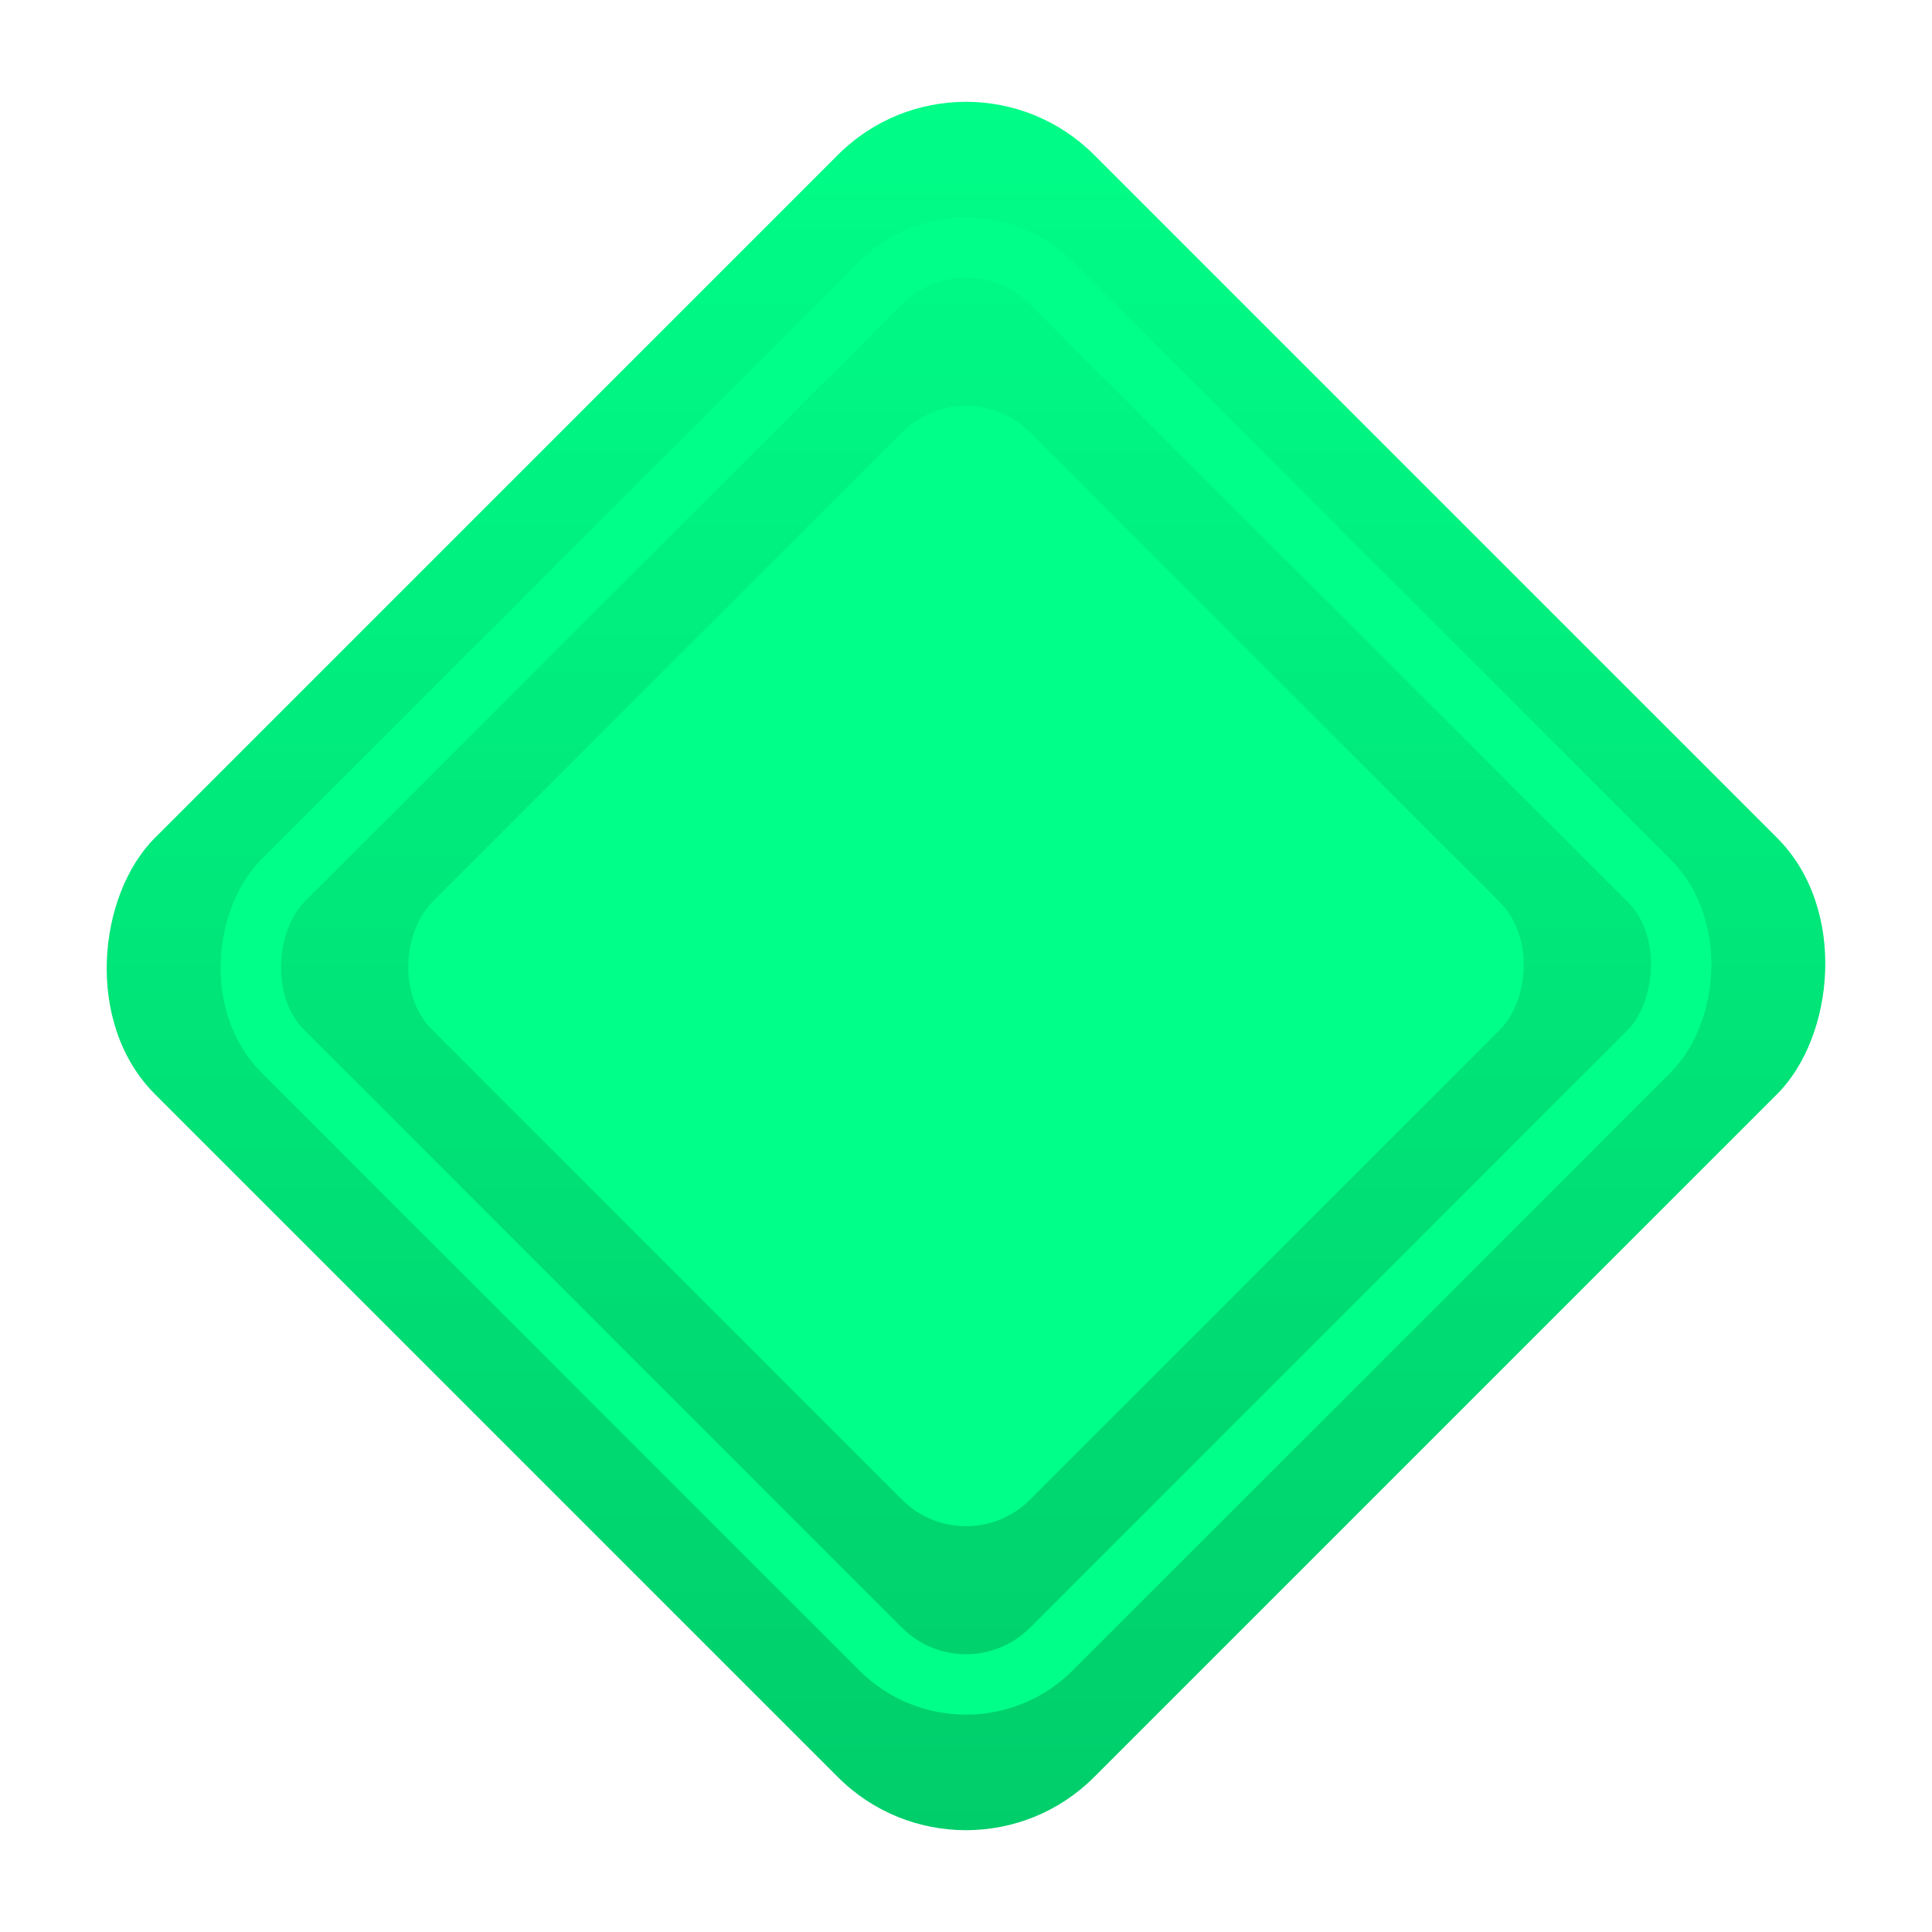
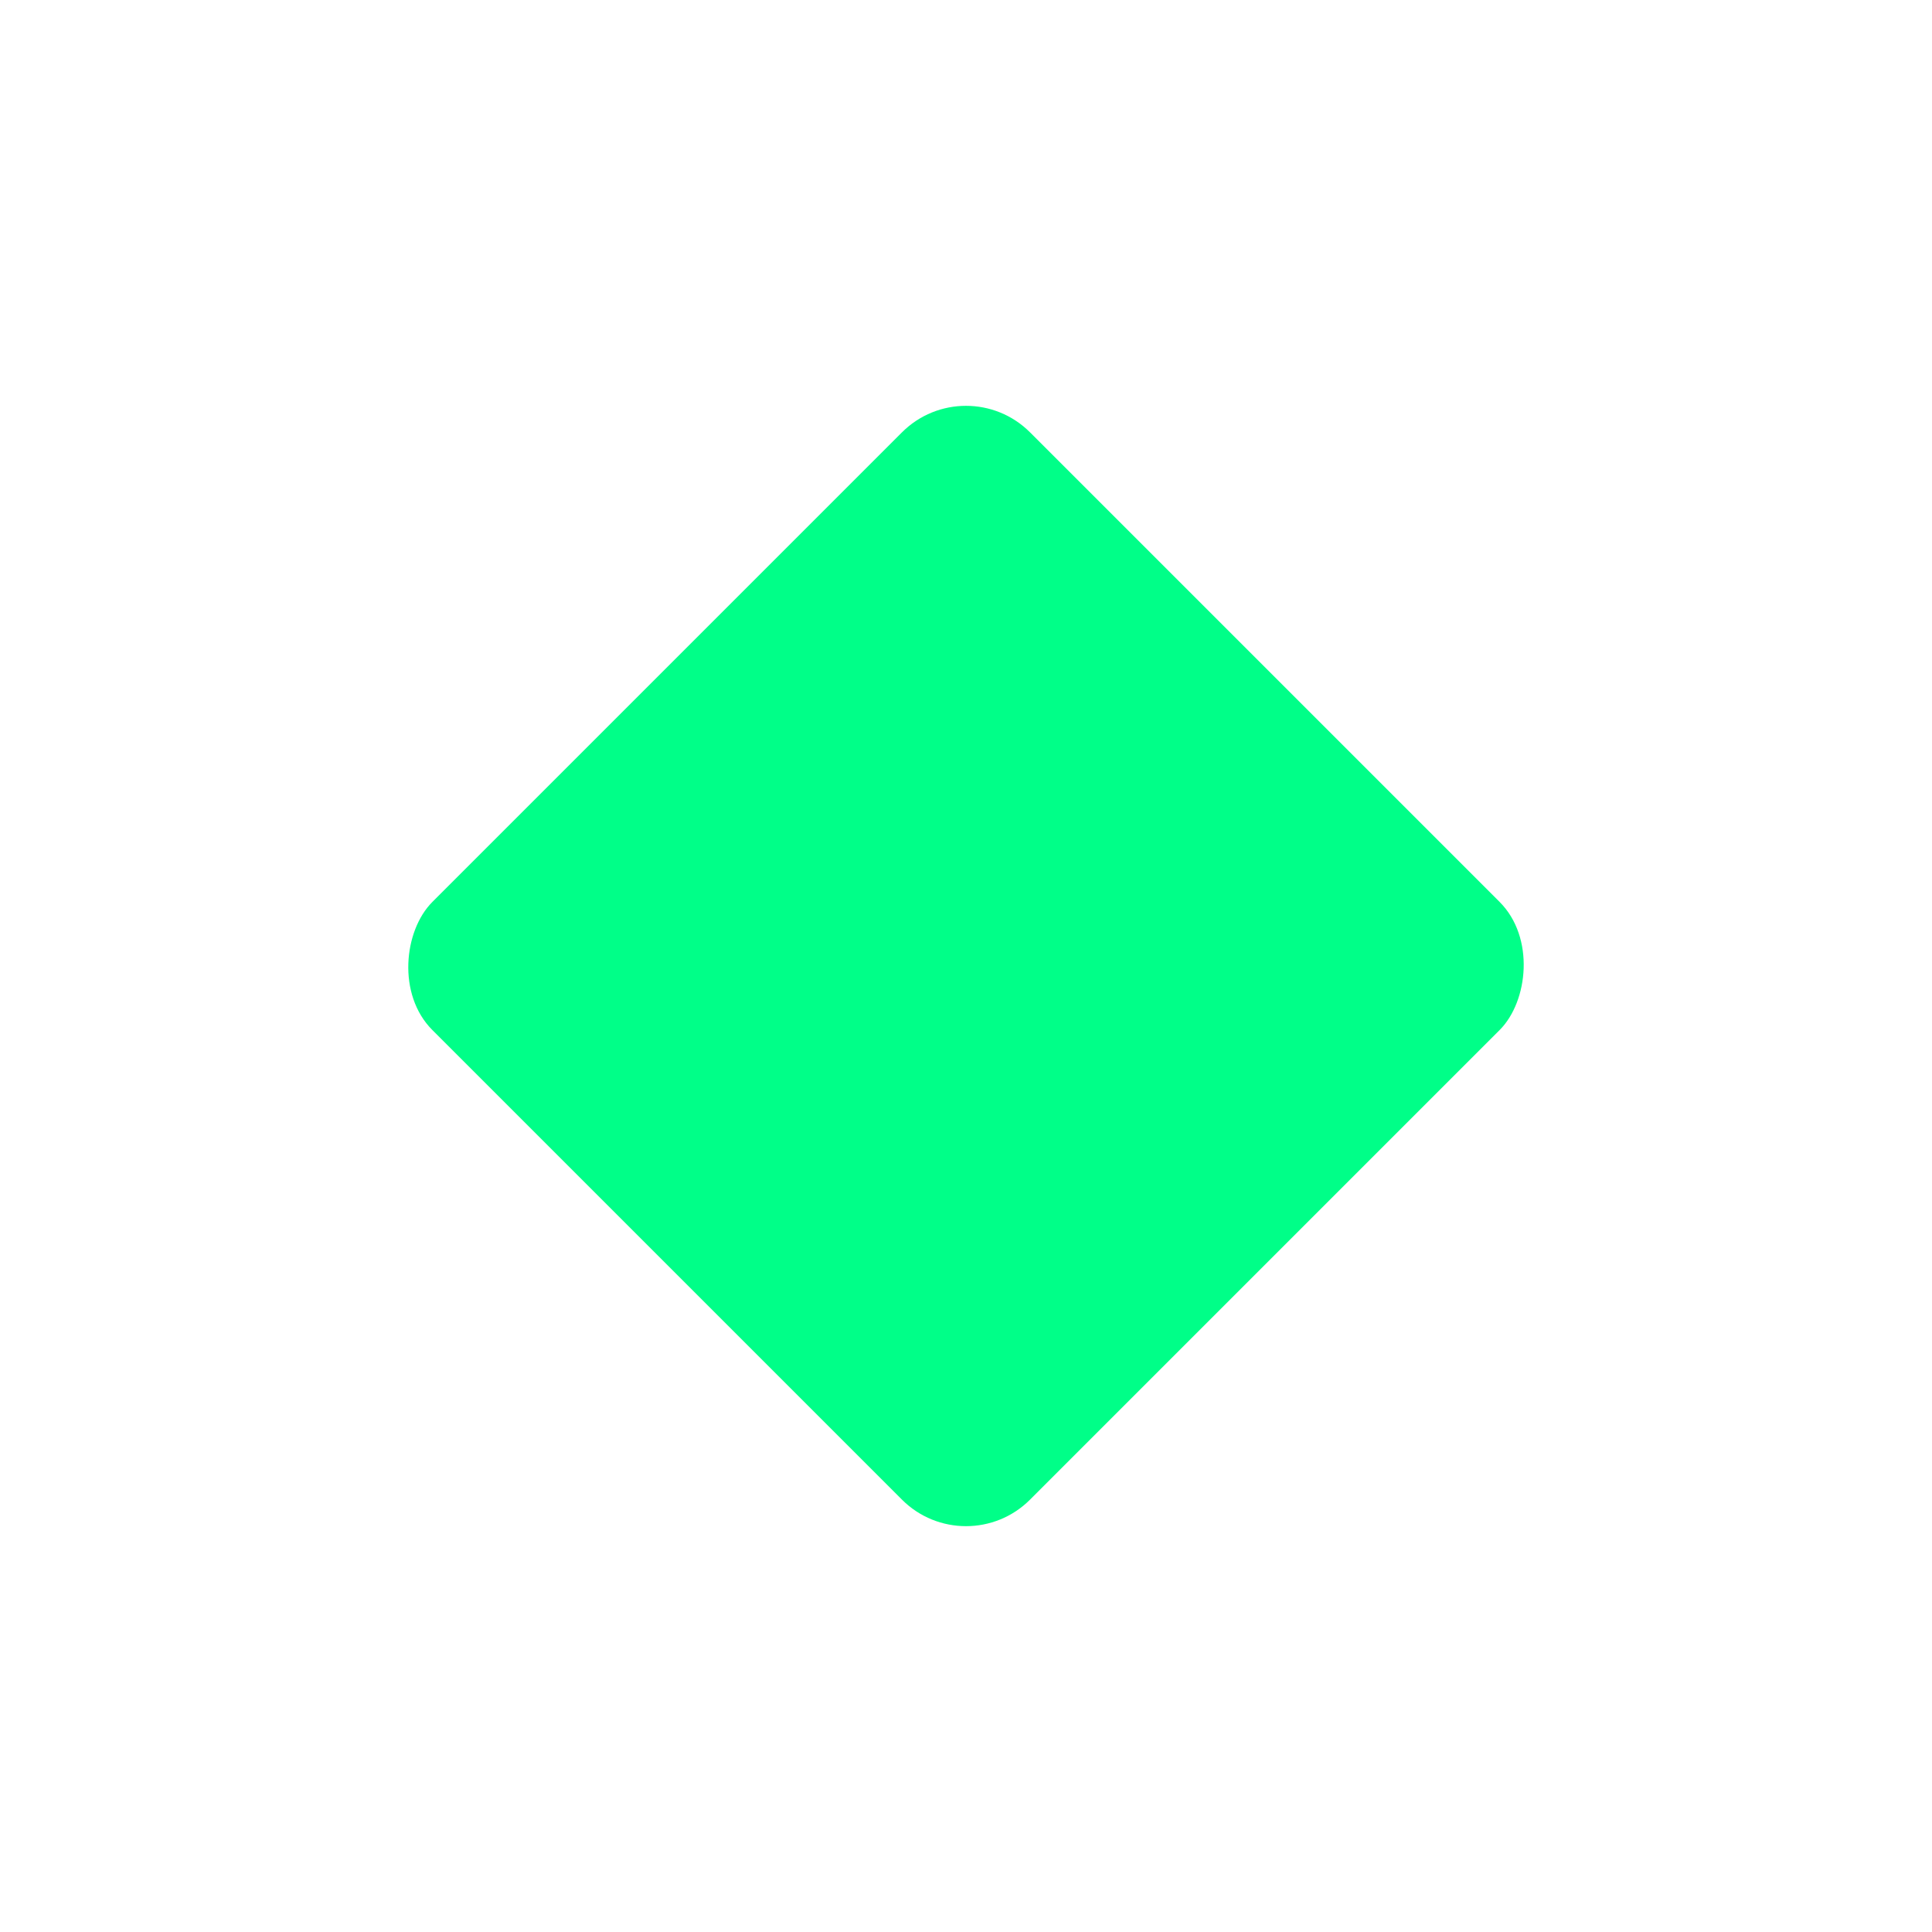
<svg xmlns="http://www.w3.org/2000/svg" viewBox="0 0 64 64">
  <g transform="translate(32,32) rotate(45)">
-     <rect x="-22" y="-22" width="44" height="44" rx="6" fill="url(#grad)" />
-     <rect x="-18" y="-18" width="36" height="36" rx="4" fill="none" stroke="#00ff88" stroke-width="2" />
    <rect x="-14" y="-14" width="28" height="28" rx="3" fill="#00ff88" />
  </g>
  <defs>
    <linearGradient id="grad" x1="0%" y1="0%" x2="100%" y2="100%">
      <stop offset="0%" style="stop-color:#00ff88" />
      <stop offset="100%" style="stop-color:#00cc6a" />
    </linearGradient>
  </defs>
</svg>